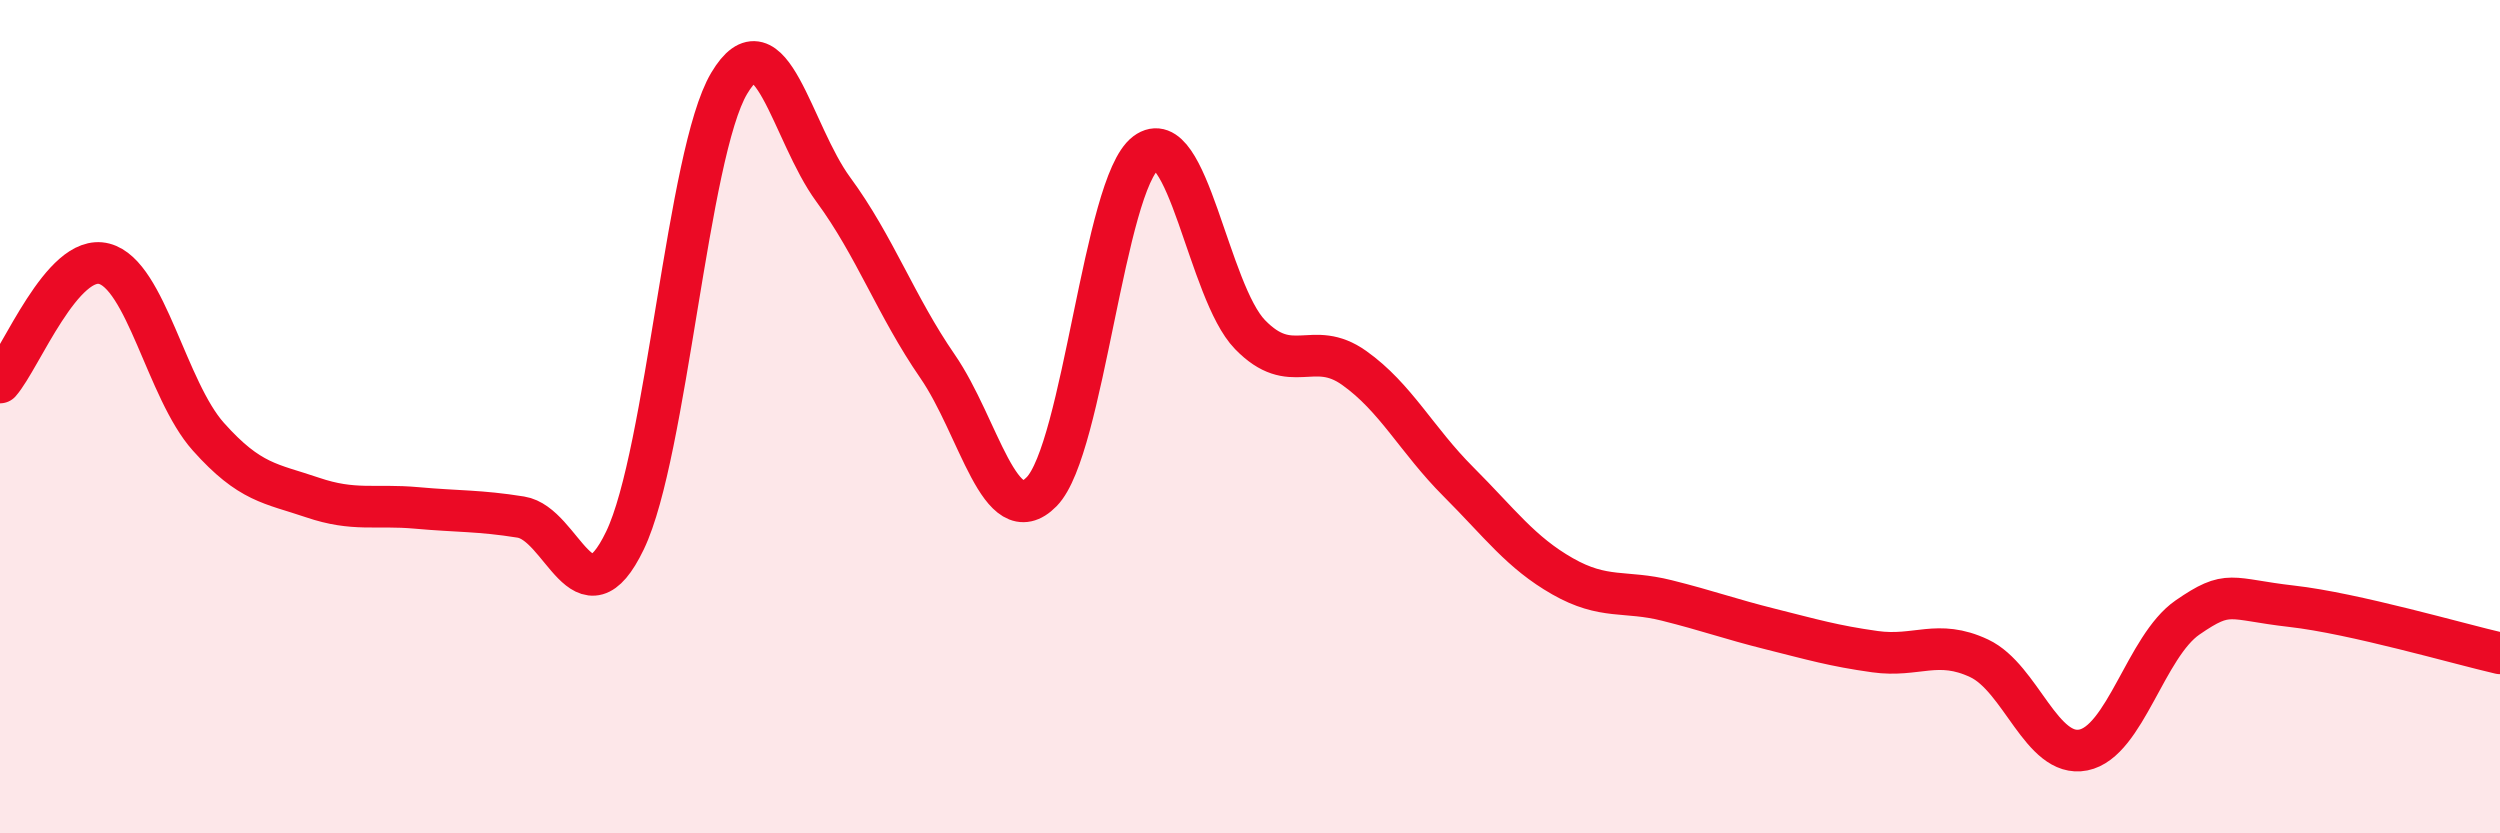
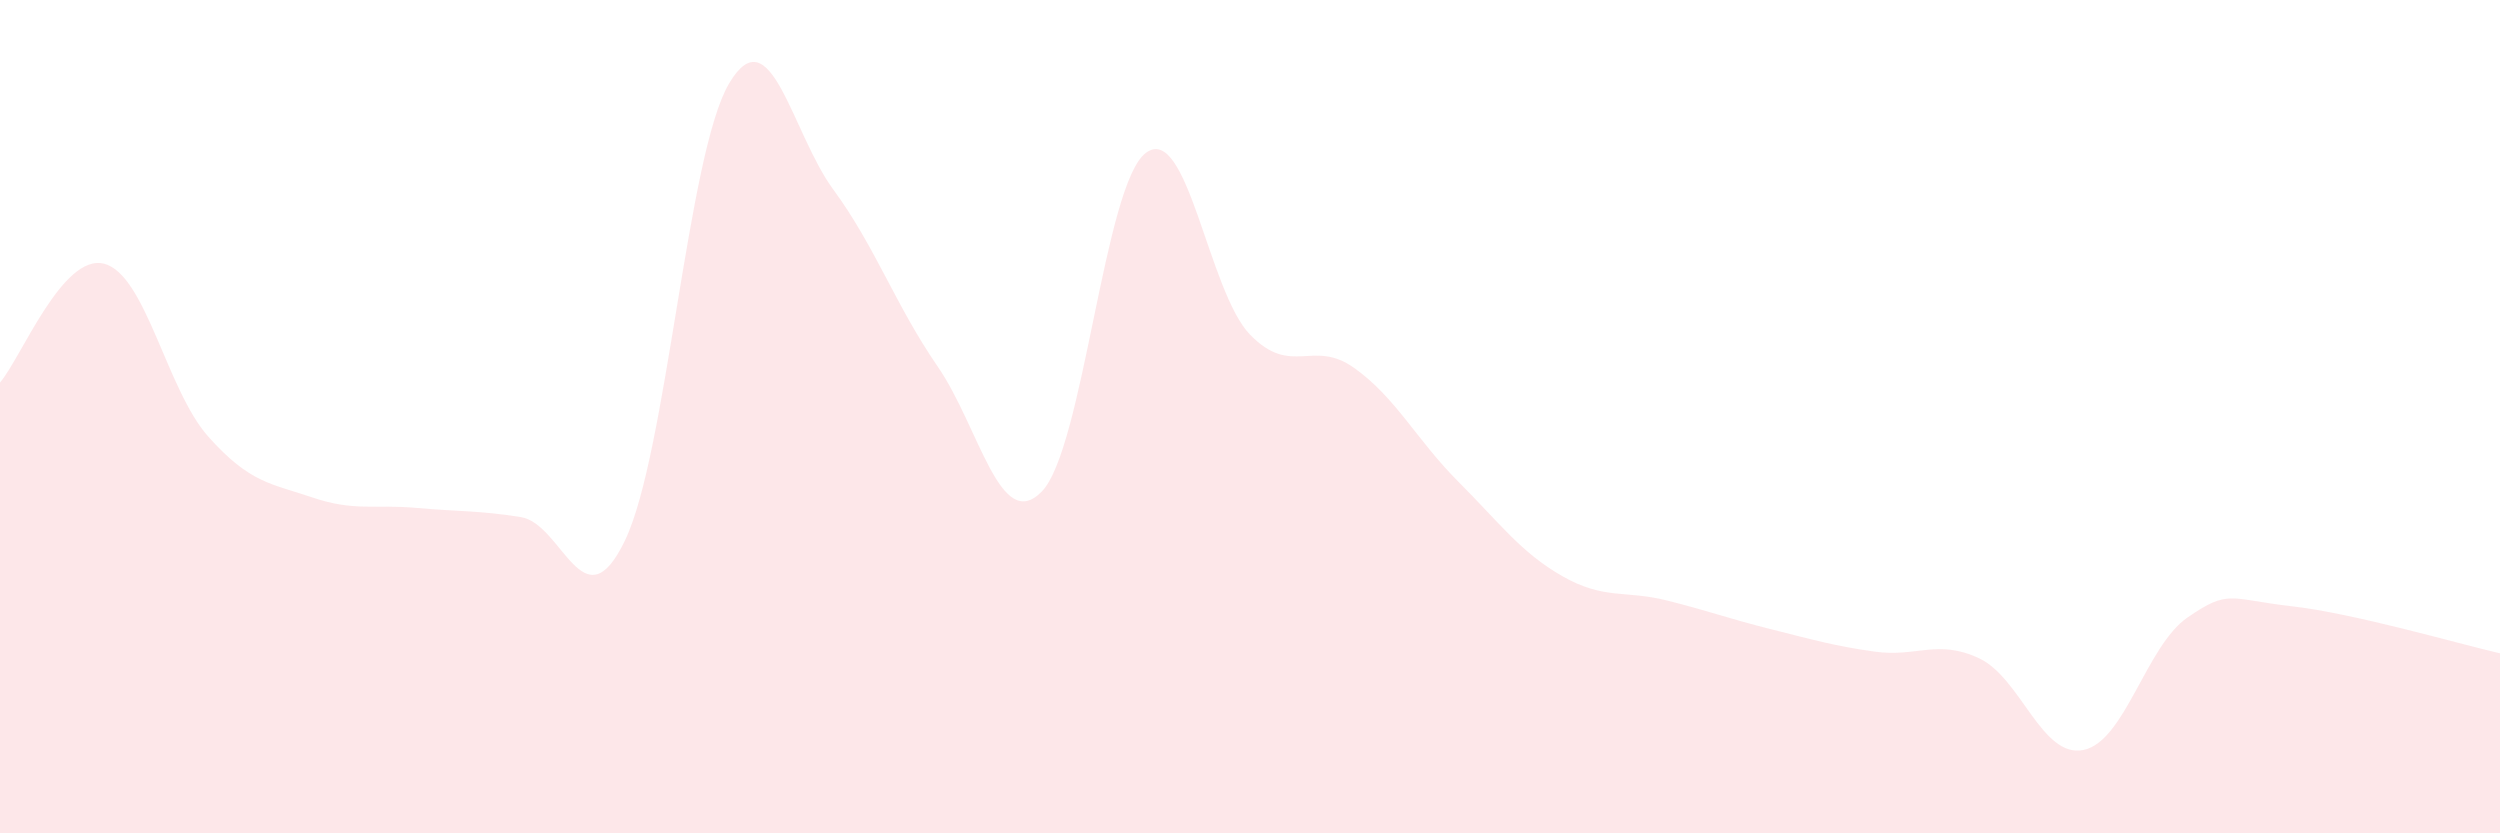
<svg xmlns="http://www.w3.org/2000/svg" width="60" height="20" viewBox="0 0 60 20">
  <path d="M 0,9.18 C 0.5,8.61 1.5,6.07 2.5,6.33 C 3.5,6.59 4,9.36 5,10.48 C 6,11.6 6.5,11.6 7.5,11.94 C 8.5,12.28 9,12.1 10,12.19 C 11,12.28 11.5,12.25 12.5,12.41 C 13.5,12.57 14,15.05 15,12.97 C 16,10.89 16.5,3.68 17.5,2 C 18.5,0.32 19,3.19 20,4.55 C 21,5.91 21.5,7.34 22.5,8.79 C 23.5,10.24 24,12.82 25,11.8 C 26,10.78 26.5,4.42 27.5,3.67 C 28.5,2.92 29,7 30,8.03 C 31,9.06 31.5,8.12 32.5,8.83 C 33.5,9.54 34,10.56 35,11.56 C 36,12.56 36.5,13.26 37.5,13.83 C 38.5,14.4 39,14.16 40,14.41 C 41,14.66 41.5,14.85 42.5,15.1 C 43.5,15.35 44,15.5 45,15.64 C 46,15.78 46.5,15.33 47.5,15.8 C 48.5,16.27 49,18.2 50,18 C 51,17.8 51.5,15.51 52.5,14.82 C 53.5,14.13 53.5,14.38 55,14.55 C 56.5,14.72 59,15.45 60,15.68L60 20L0 20Z" fill="#EB0A25" opacity="0.1" stroke-linecap="round" stroke-linejoin="round" />
-   <path d="M 0,9.18 C 0.5,8.61 1.5,6.07 2.5,6.33 C 3.5,6.59 4,9.36 5,10.48 C 6,11.6 6.5,11.6 7.5,11.94 C 8.5,12.28 9,12.1 10,12.19 C 11,12.28 11.5,12.25 12.5,12.41 C 13.5,12.57 14,15.05 15,12.97 C 16,10.89 16.5,3.68 17.5,2 C 18.5,0.32 19,3.19 20,4.55 C 21,5.91 21.5,7.34 22.5,8.79 C 23.5,10.24 24,12.82 25,11.8 C 26,10.78 26.5,4.42 27.5,3.67 C 28.5,2.92 29,7 30,8.03 C 31,9.06 31.5,8.12 32.5,8.83 C 33.5,9.54 34,10.56 35,11.56 C 36,12.56 36.5,13.26 37.5,13.83 C 38.5,14.4 39,14.16 40,14.41 C 41,14.66 41.5,14.85 42.5,15.1 C 43.5,15.35 44,15.5 45,15.64 C 46,15.78 46.5,15.33 47.5,15.8 C 48.5,16.27 49,18.2 50,18 C 51,17.8 51.5,15.51 52.5,14.82 C 53.5,14.13 53.5,14.38 55,14.55 C 56.5,14.72 59,15.45 60,15.68" stroke="#EB0A25" stroke-width="1" fill="none" stroke-linecap="round" stroke-linejoin="round" />
</svg>